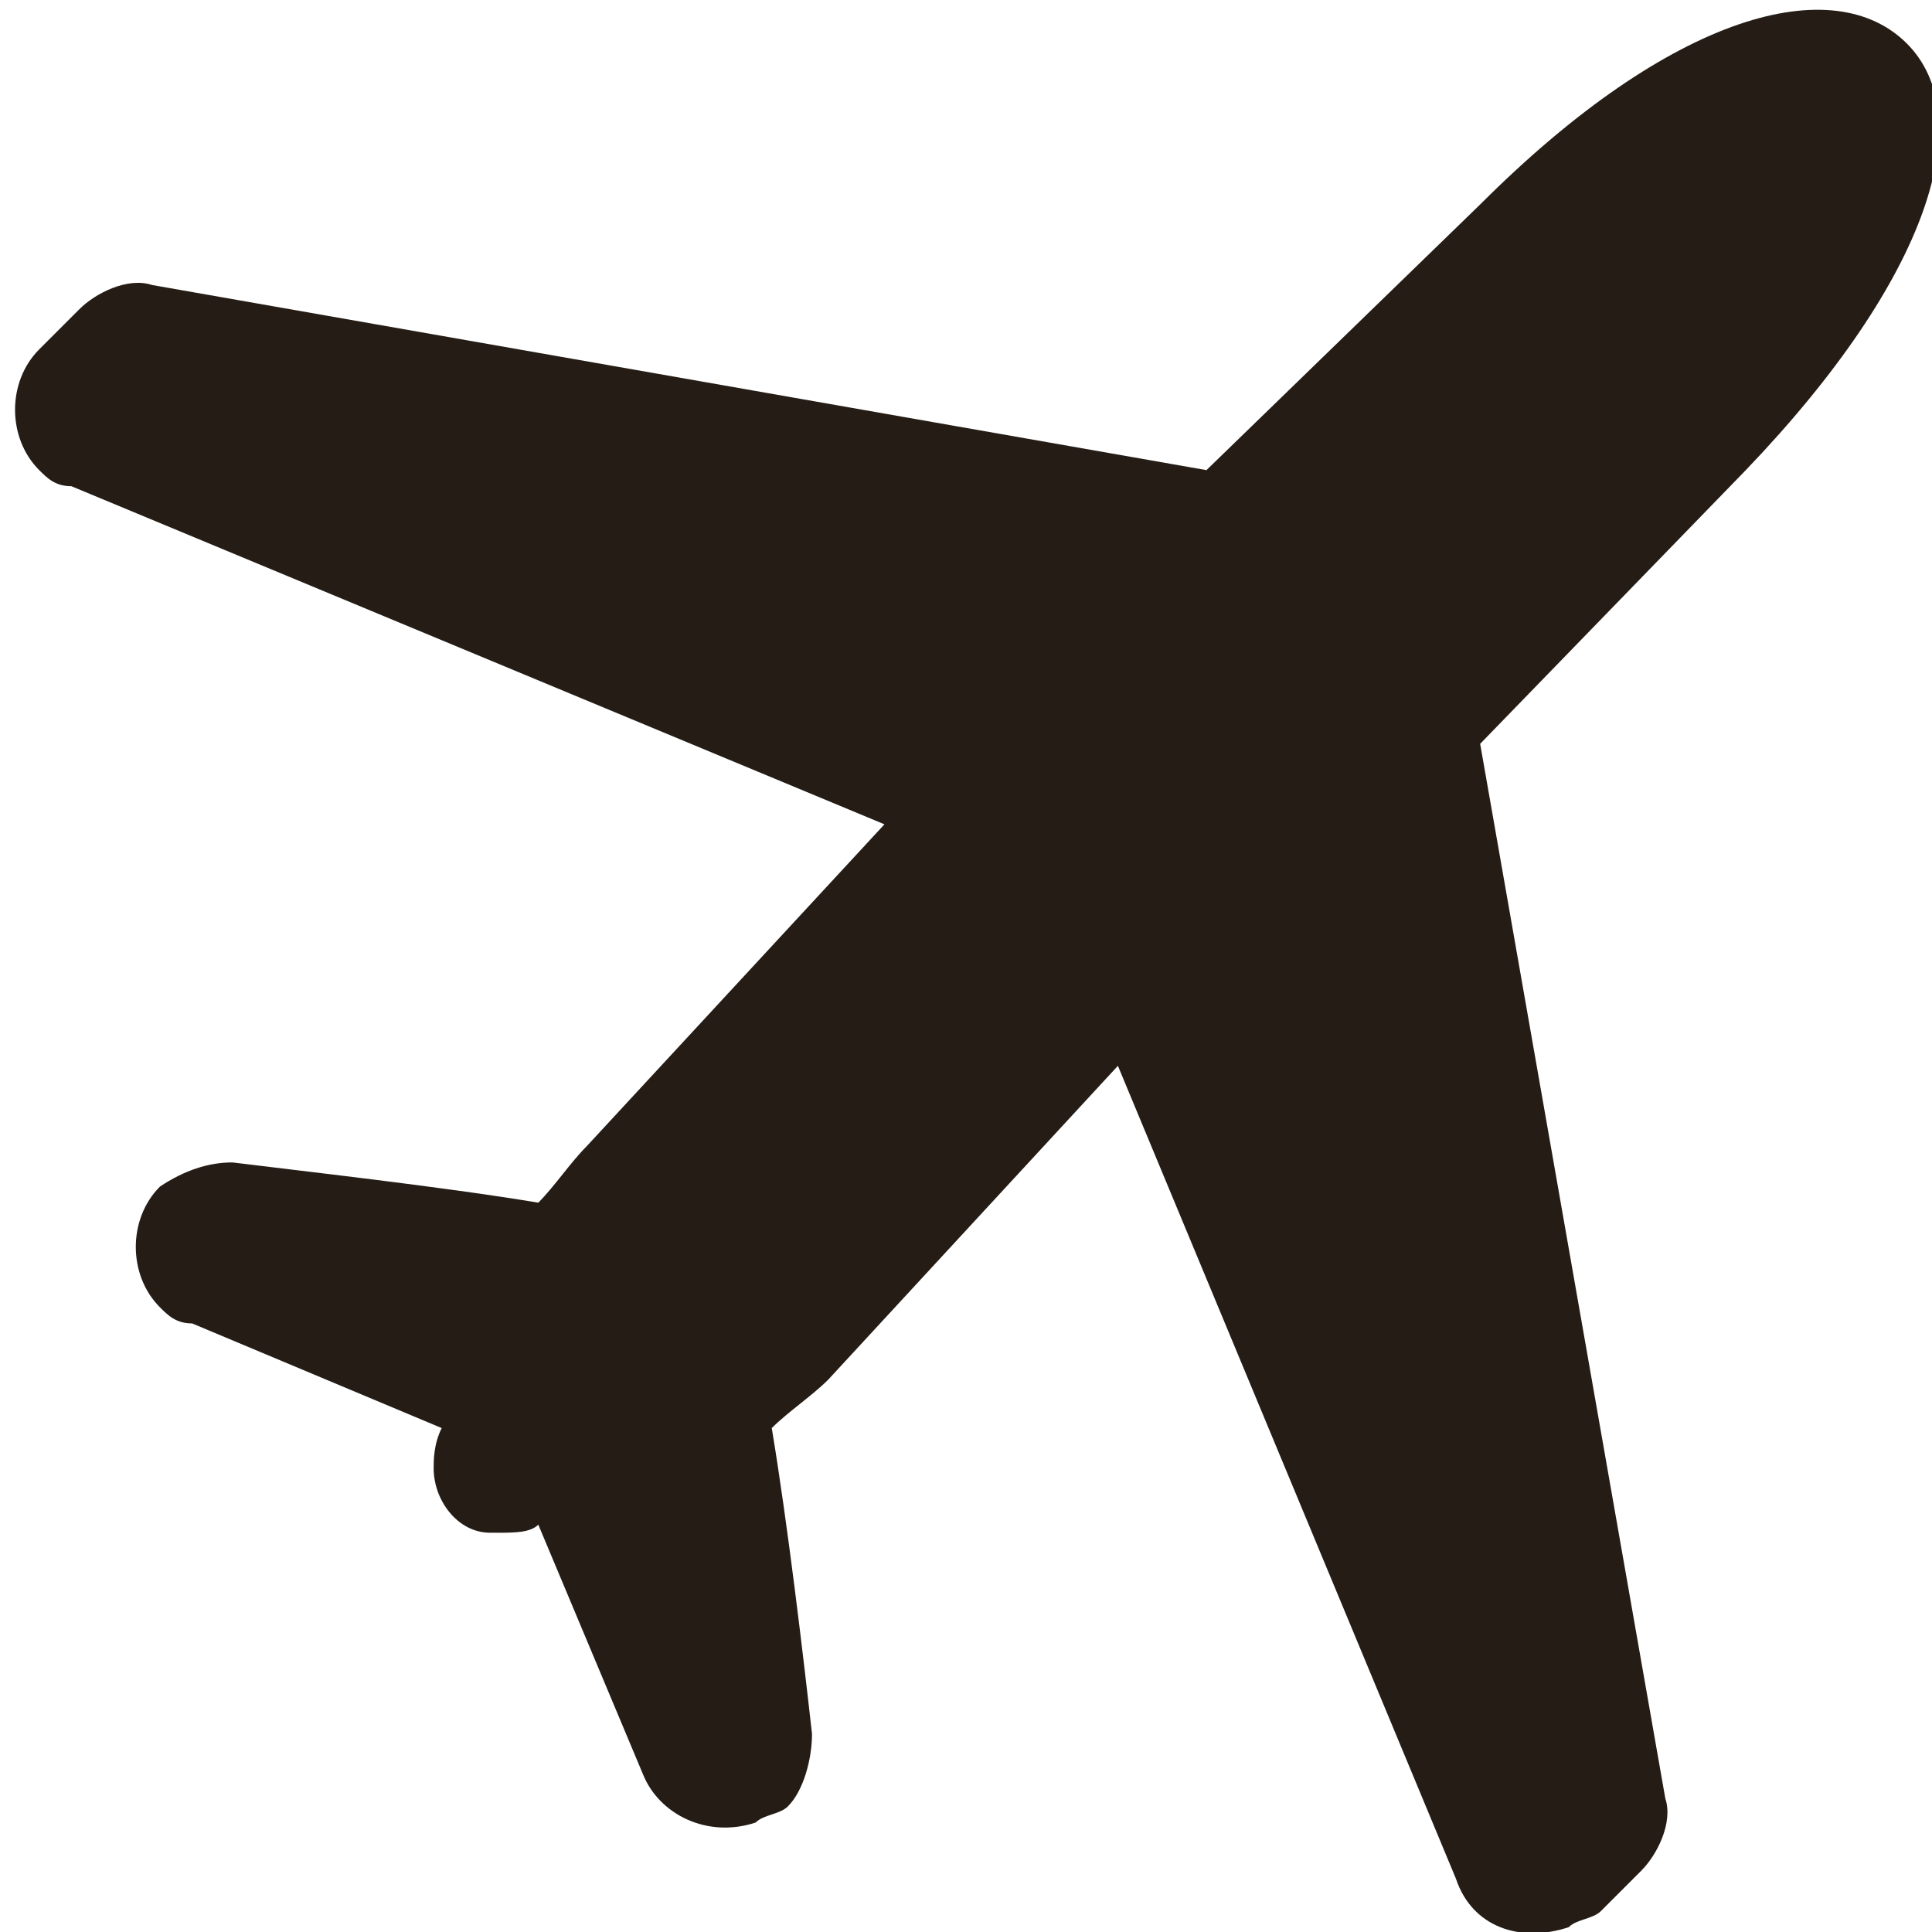
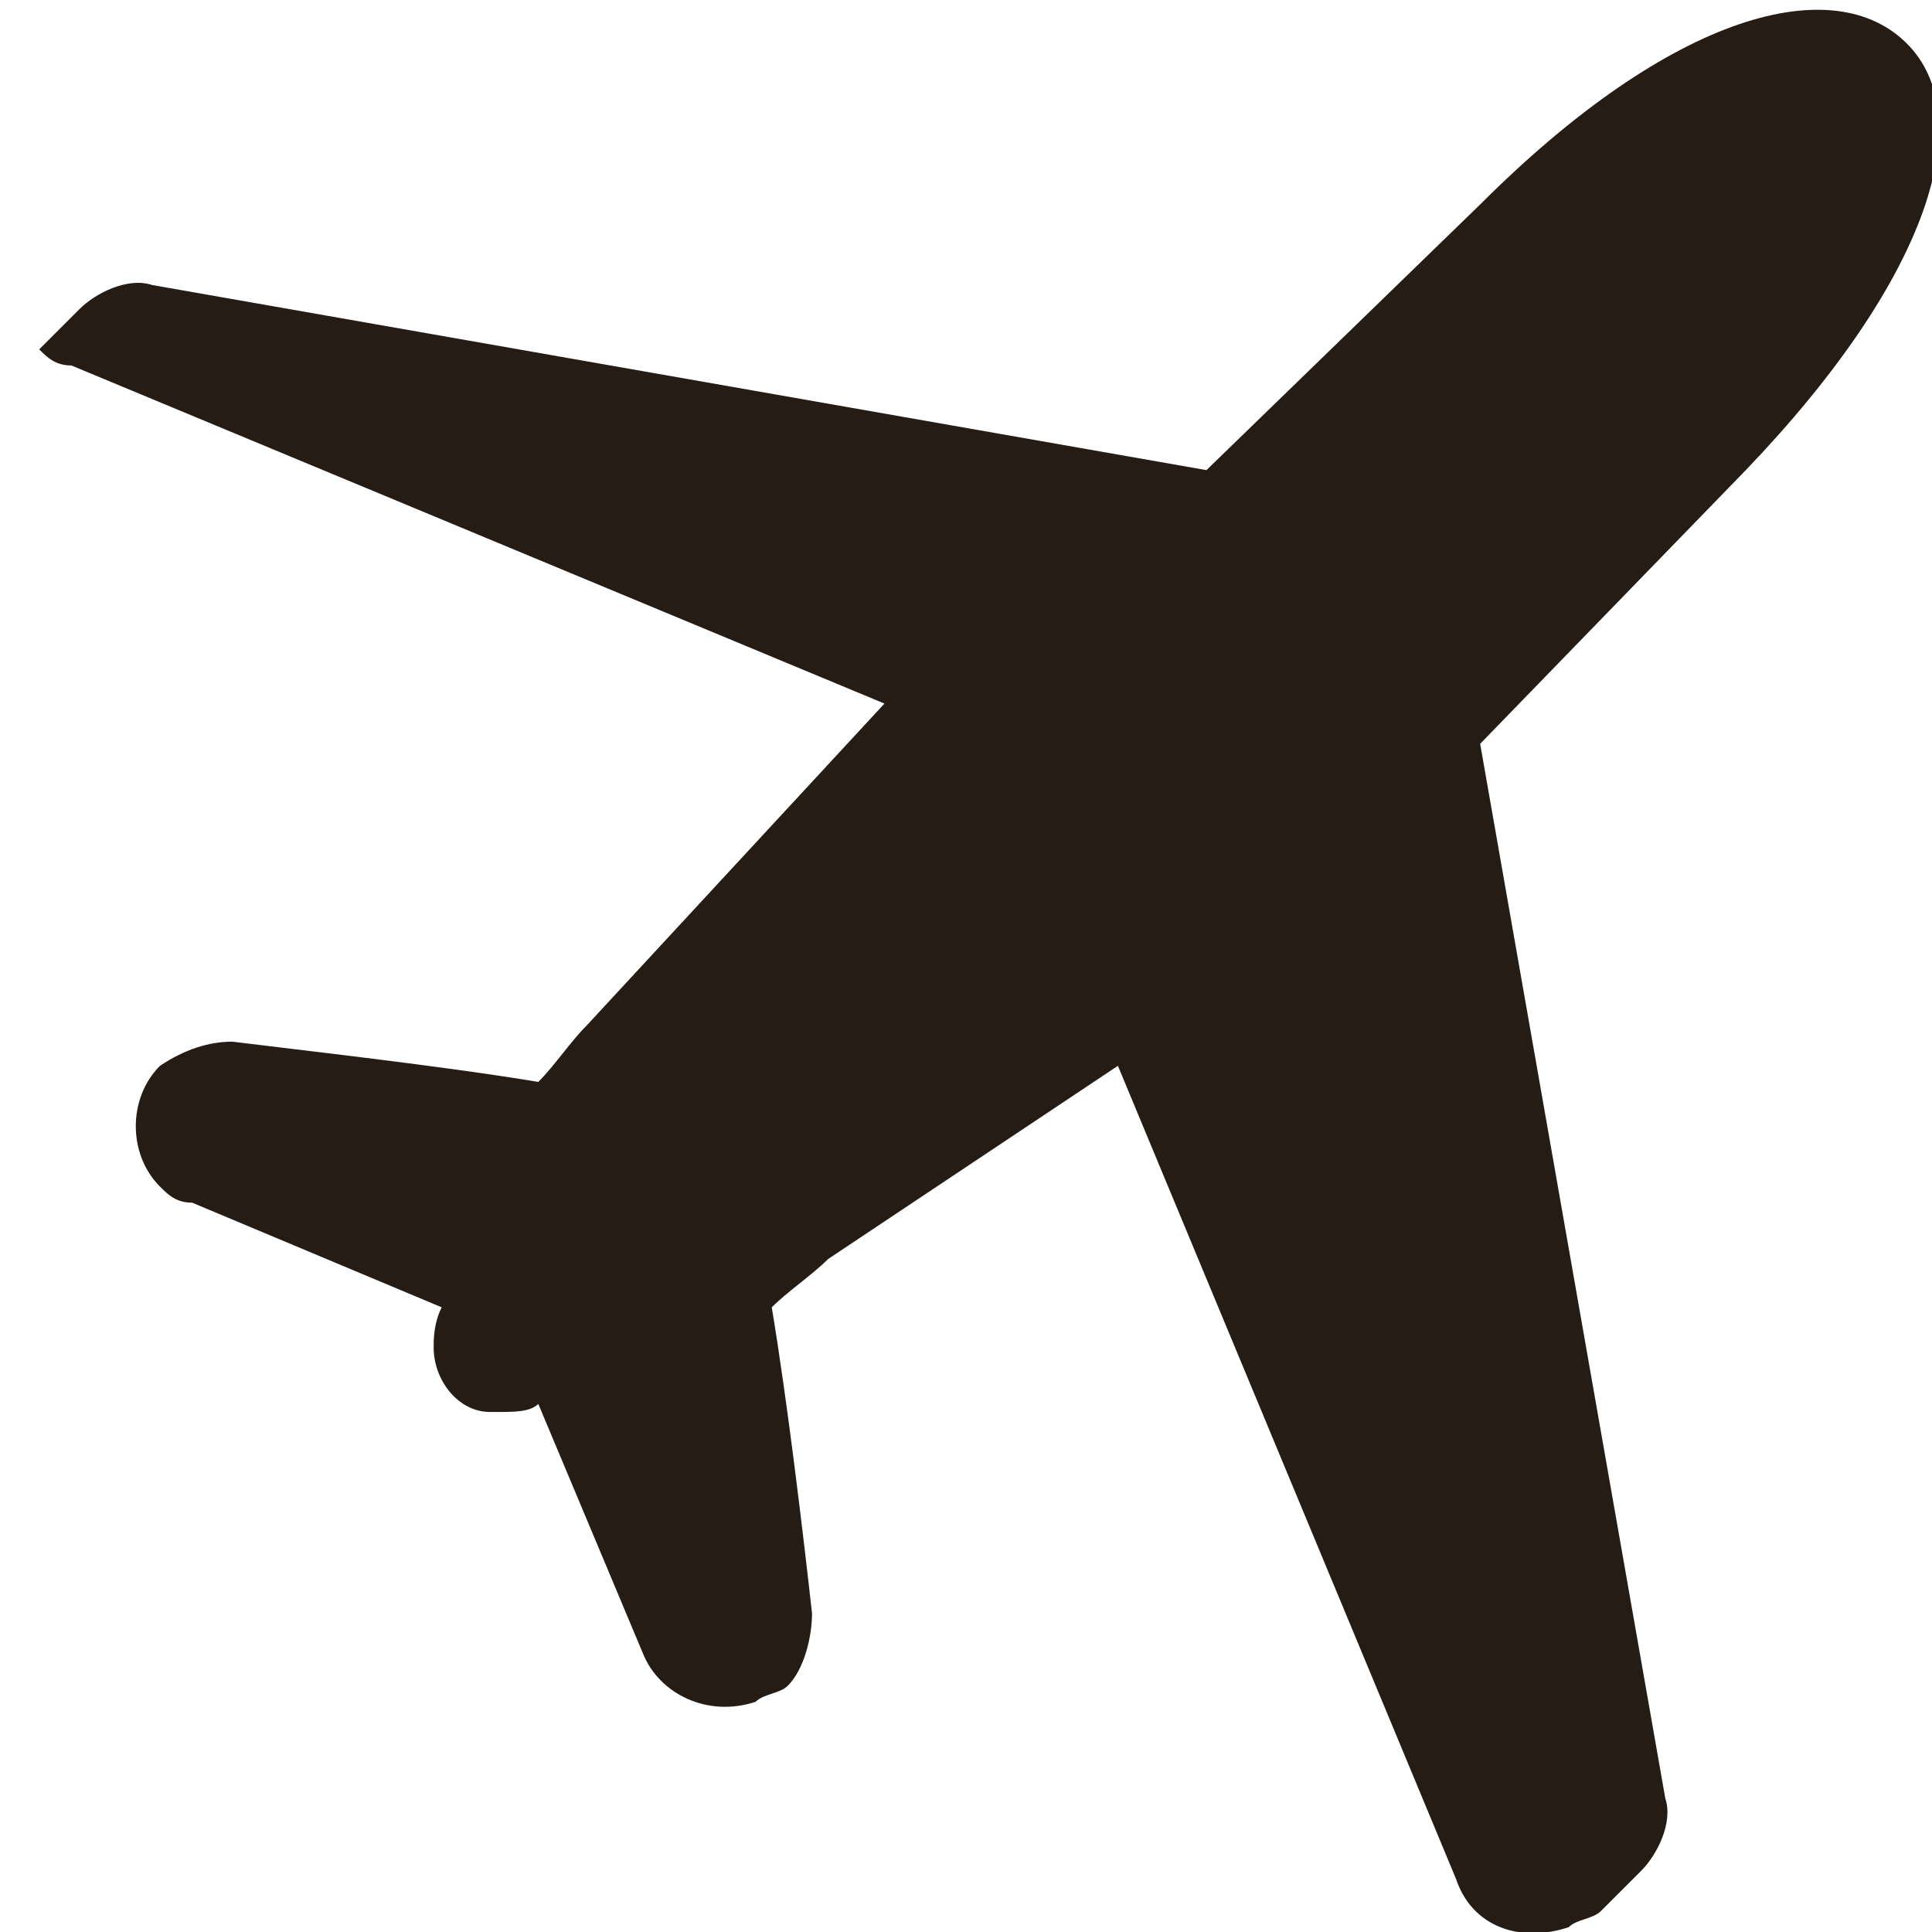
<svg xmlns="http://www.w3.org/2000/svg" version="1.1" id="Layer_1" x="0px" y="0px" viewBox="0 0 24 24" style="enable-background:new 0 0 24 24;" xml:space="preserve">
  <style type="text/css">
	.st0{fill:#241C15;}
</style>
  <g id="Group_1881" transform="translate(-90.613 -21.26)">
-     <path id="Path_2531" class="st0" d="M104.5,34.5l4.2,10.1c0.2,0.6,0.8,0.8,1.4,0.6c0.1-0.1,0.3-0.1,0.4-0.2l0.5-0.5   c0.2-0.2,0.4-0.6,0.3-0.9l-2.3-13.1l3.3-3.4c2.3-2.4,2.9-4.4,2-5.3s-2.9-0.4-5.3,2l-3.4,3.3l-13.1-2.3c-0.3-0.1-0.7,0.1-0.9,0.3   l-0.5,0.5c-0.4,0.4-0.4,1.1,0,1.5c0.1,0.1,0.2,0.2,0.4,0.2l10.1,4.2l-3.7,4c-0.2,0.2-0.4,0.5-0.6,0.7c-1.2-0.2-3-0.4-3.8-0.5   c-0.3,0-0.6,0.1-0.9,0.3l0,0c-0.4,0.4-0.4,1.1,0,1.5c0.1,0.1,0.2,0.2,0.4,0.2l3.1,1.3c-0.1,0.2-0.1,0.4-0.1,0.5   c0,0.4,0.3,0.8,0.7,0.8c0,0,0.1,0,0.1,0c0.2,0,0.4,0,0.5-0.1l1.3,3.1c0.2,0.5,0.8,0.8,1.4,0.6c0.1-0.1,0.3-0.1,0.4-0.2l0,0   c0.2-0.2,0.3-0.6,0.3-0.9c-0.1-0.9-0.3-2.6-0.5-3.8c0.2-0.2,0.5-0.4,0.7-0.6L104.5,34.5L104.5,34.5z" />
+     <path id="Path_2531" class="st0" d="M104.5,34.5l4.2,10.1c0.2,0.6,0.8,0.8,1.4,0.6c0.1-0.1,0.3-0.1,0.4-0.2l0.5-0.5   c0.2-0.2,0.4-0.6,0.3-0.9l-2.3-13.1l3.3-3.4c2.3-2.4,2.9-4.4,2-5.3s-2.9-0.4-5.3,2l-3.4,3.3l-13.1-2.3c-0.3-0.1-0.7,0.1-0.9,0.3   l-0.5,0.5c0.1,0.1,0.2,0.2,0.4,0.2l10.1,4.2l-3.7,4c-0.2,0.2-0.4,0.5-0.6,0.7c-1.2-0.2-3-0.4-3.8-0.5   c-0.3,0-0.6,0.1-0.9,0.3l0,0c-0.4,0.4-0.4,1.1,0,1.5c0.1,0.1,0.2,0.2,0.4,0.2l3.1,1.3c-0.1,0.2-0.1,0.4-0.1,0.5   c0,0.4,0.3,0.8,0.7,0.8c0,0,0.1,0,0.1,0c0.2,0,0.4,0,0.5-0.1l1.3,3.1c0.2,0.5,0.8,0.8,1.4,0.6c0.1-0.1,0.3-0.1,0.4-0.2l0,0   c0.2-0.2,0.3-0.6,0.3-0.9c-0.1-0.9-0.3-2.6-0.5-3.8c0.2-0.2,0.5-0.4,0.7-0.6L104.5,34.5L104.5,34.5z" />
  </g>
</svg>